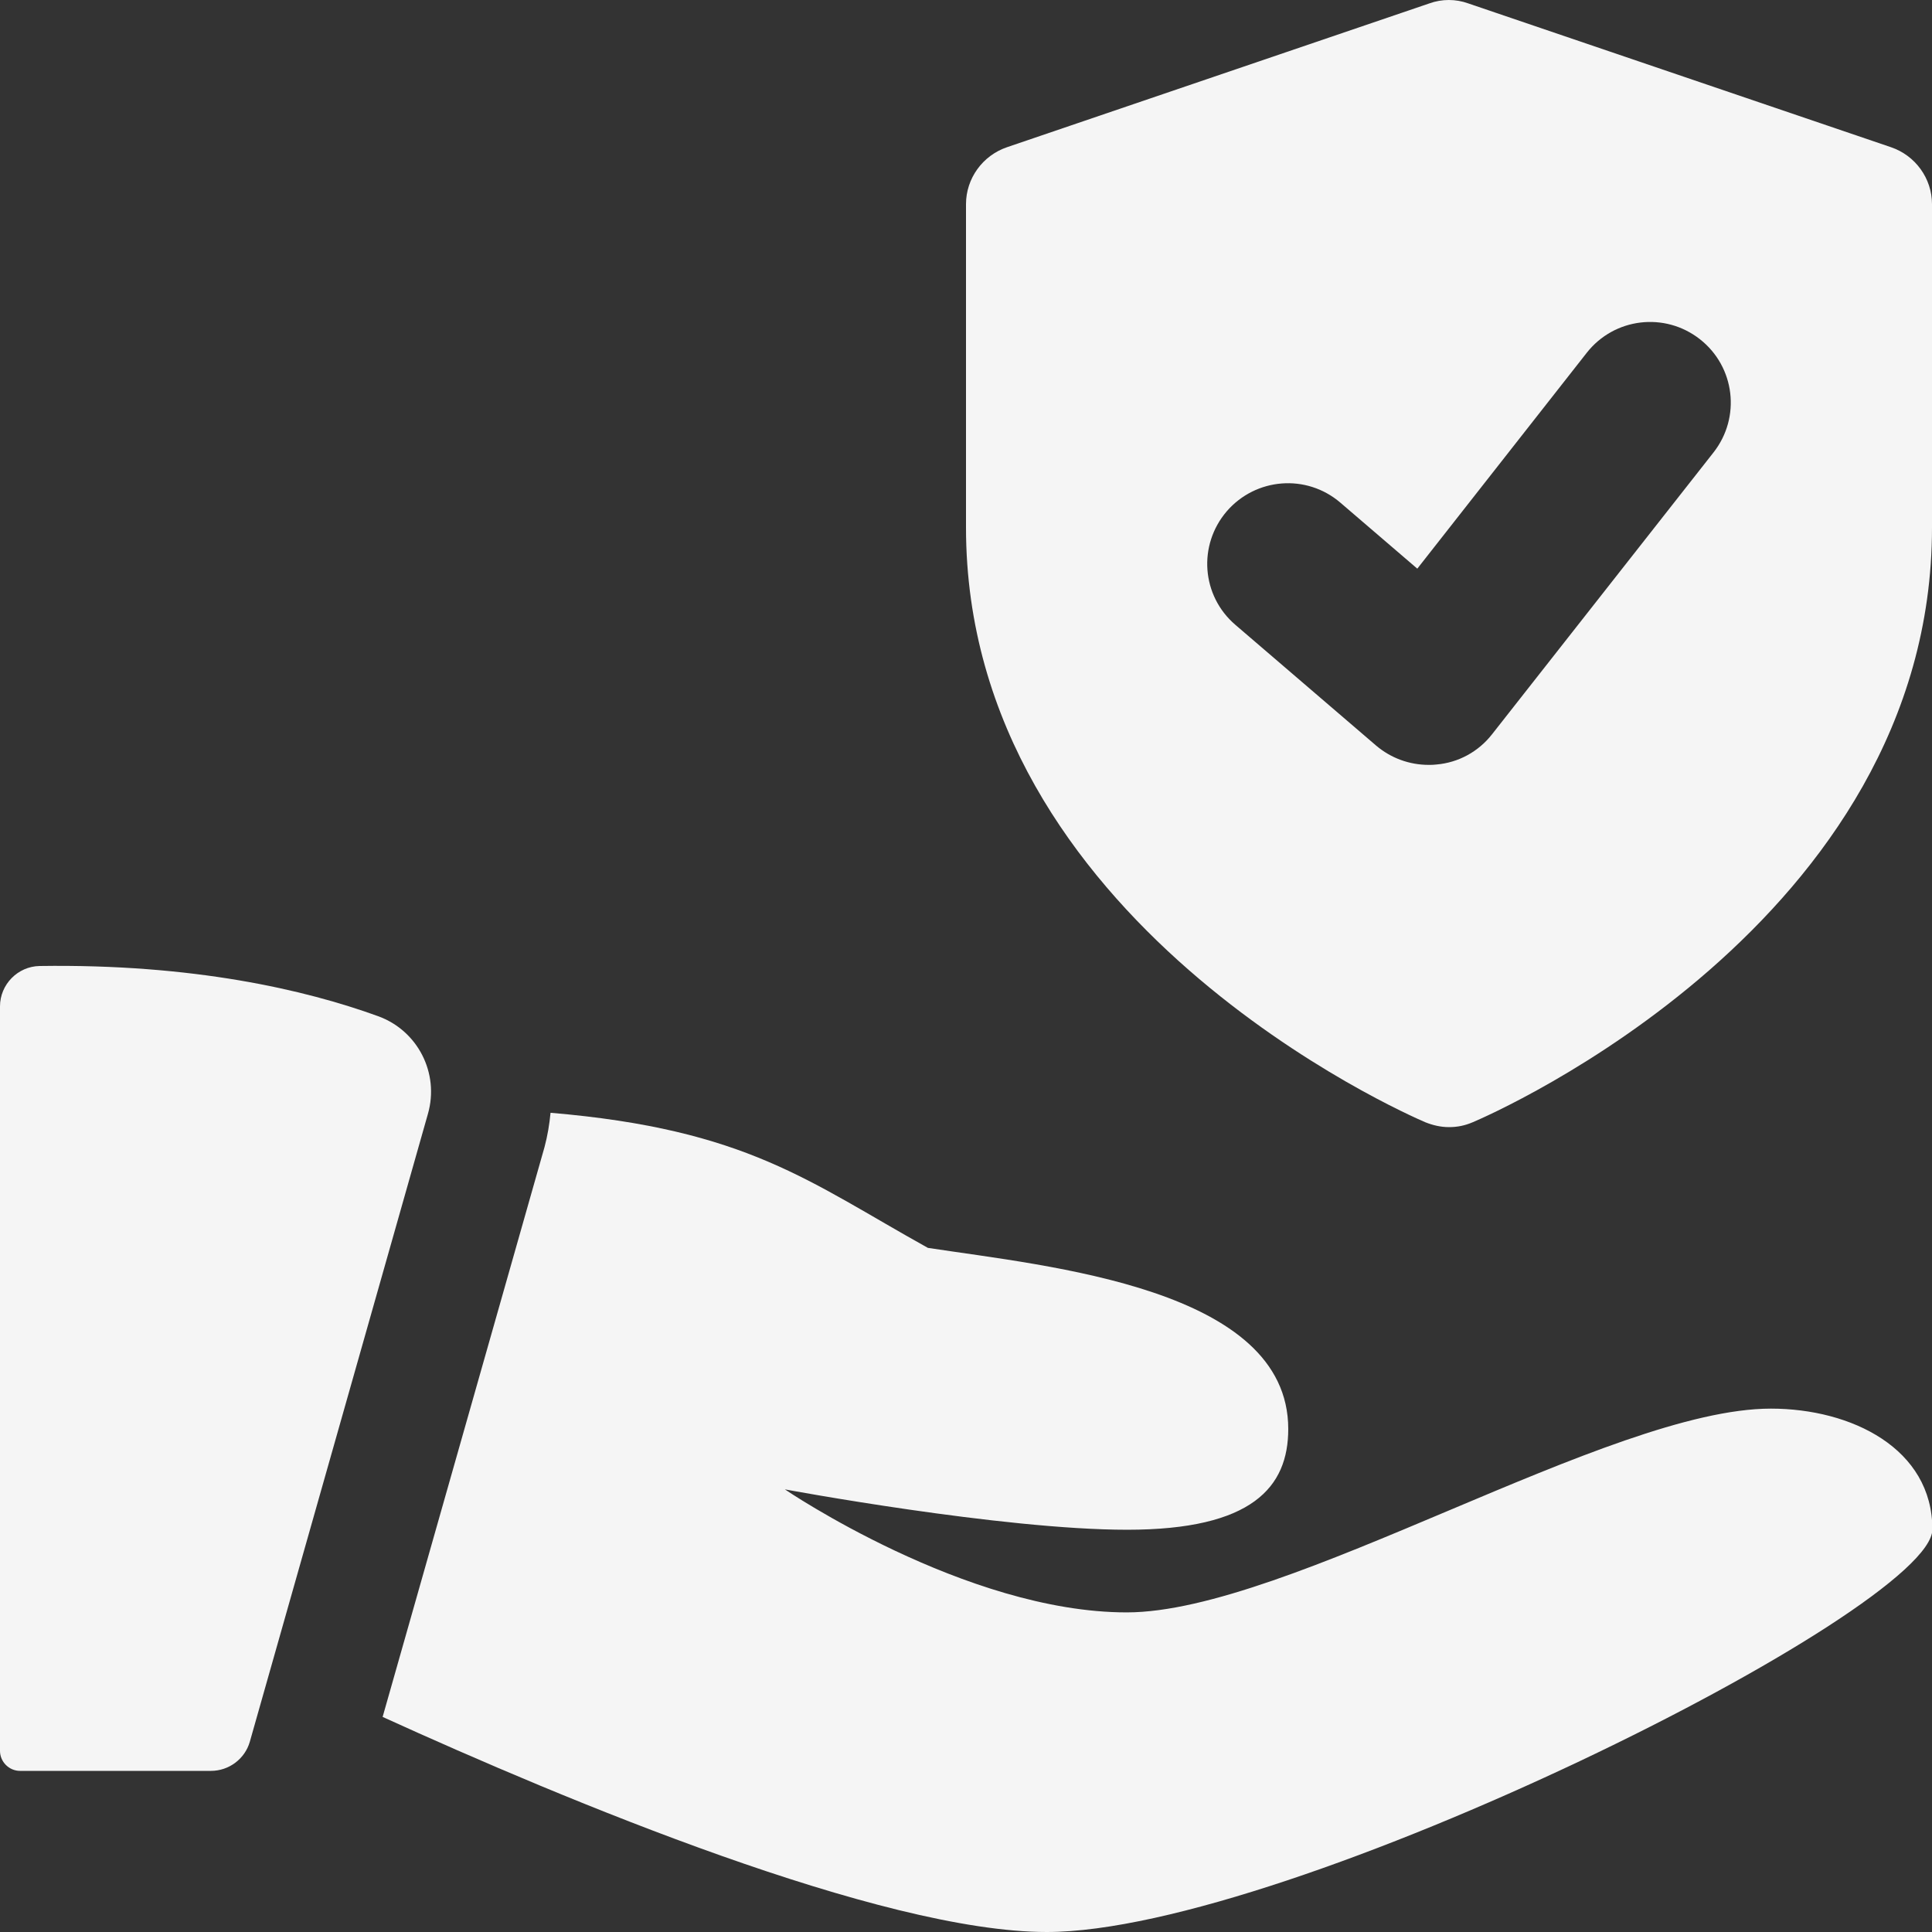
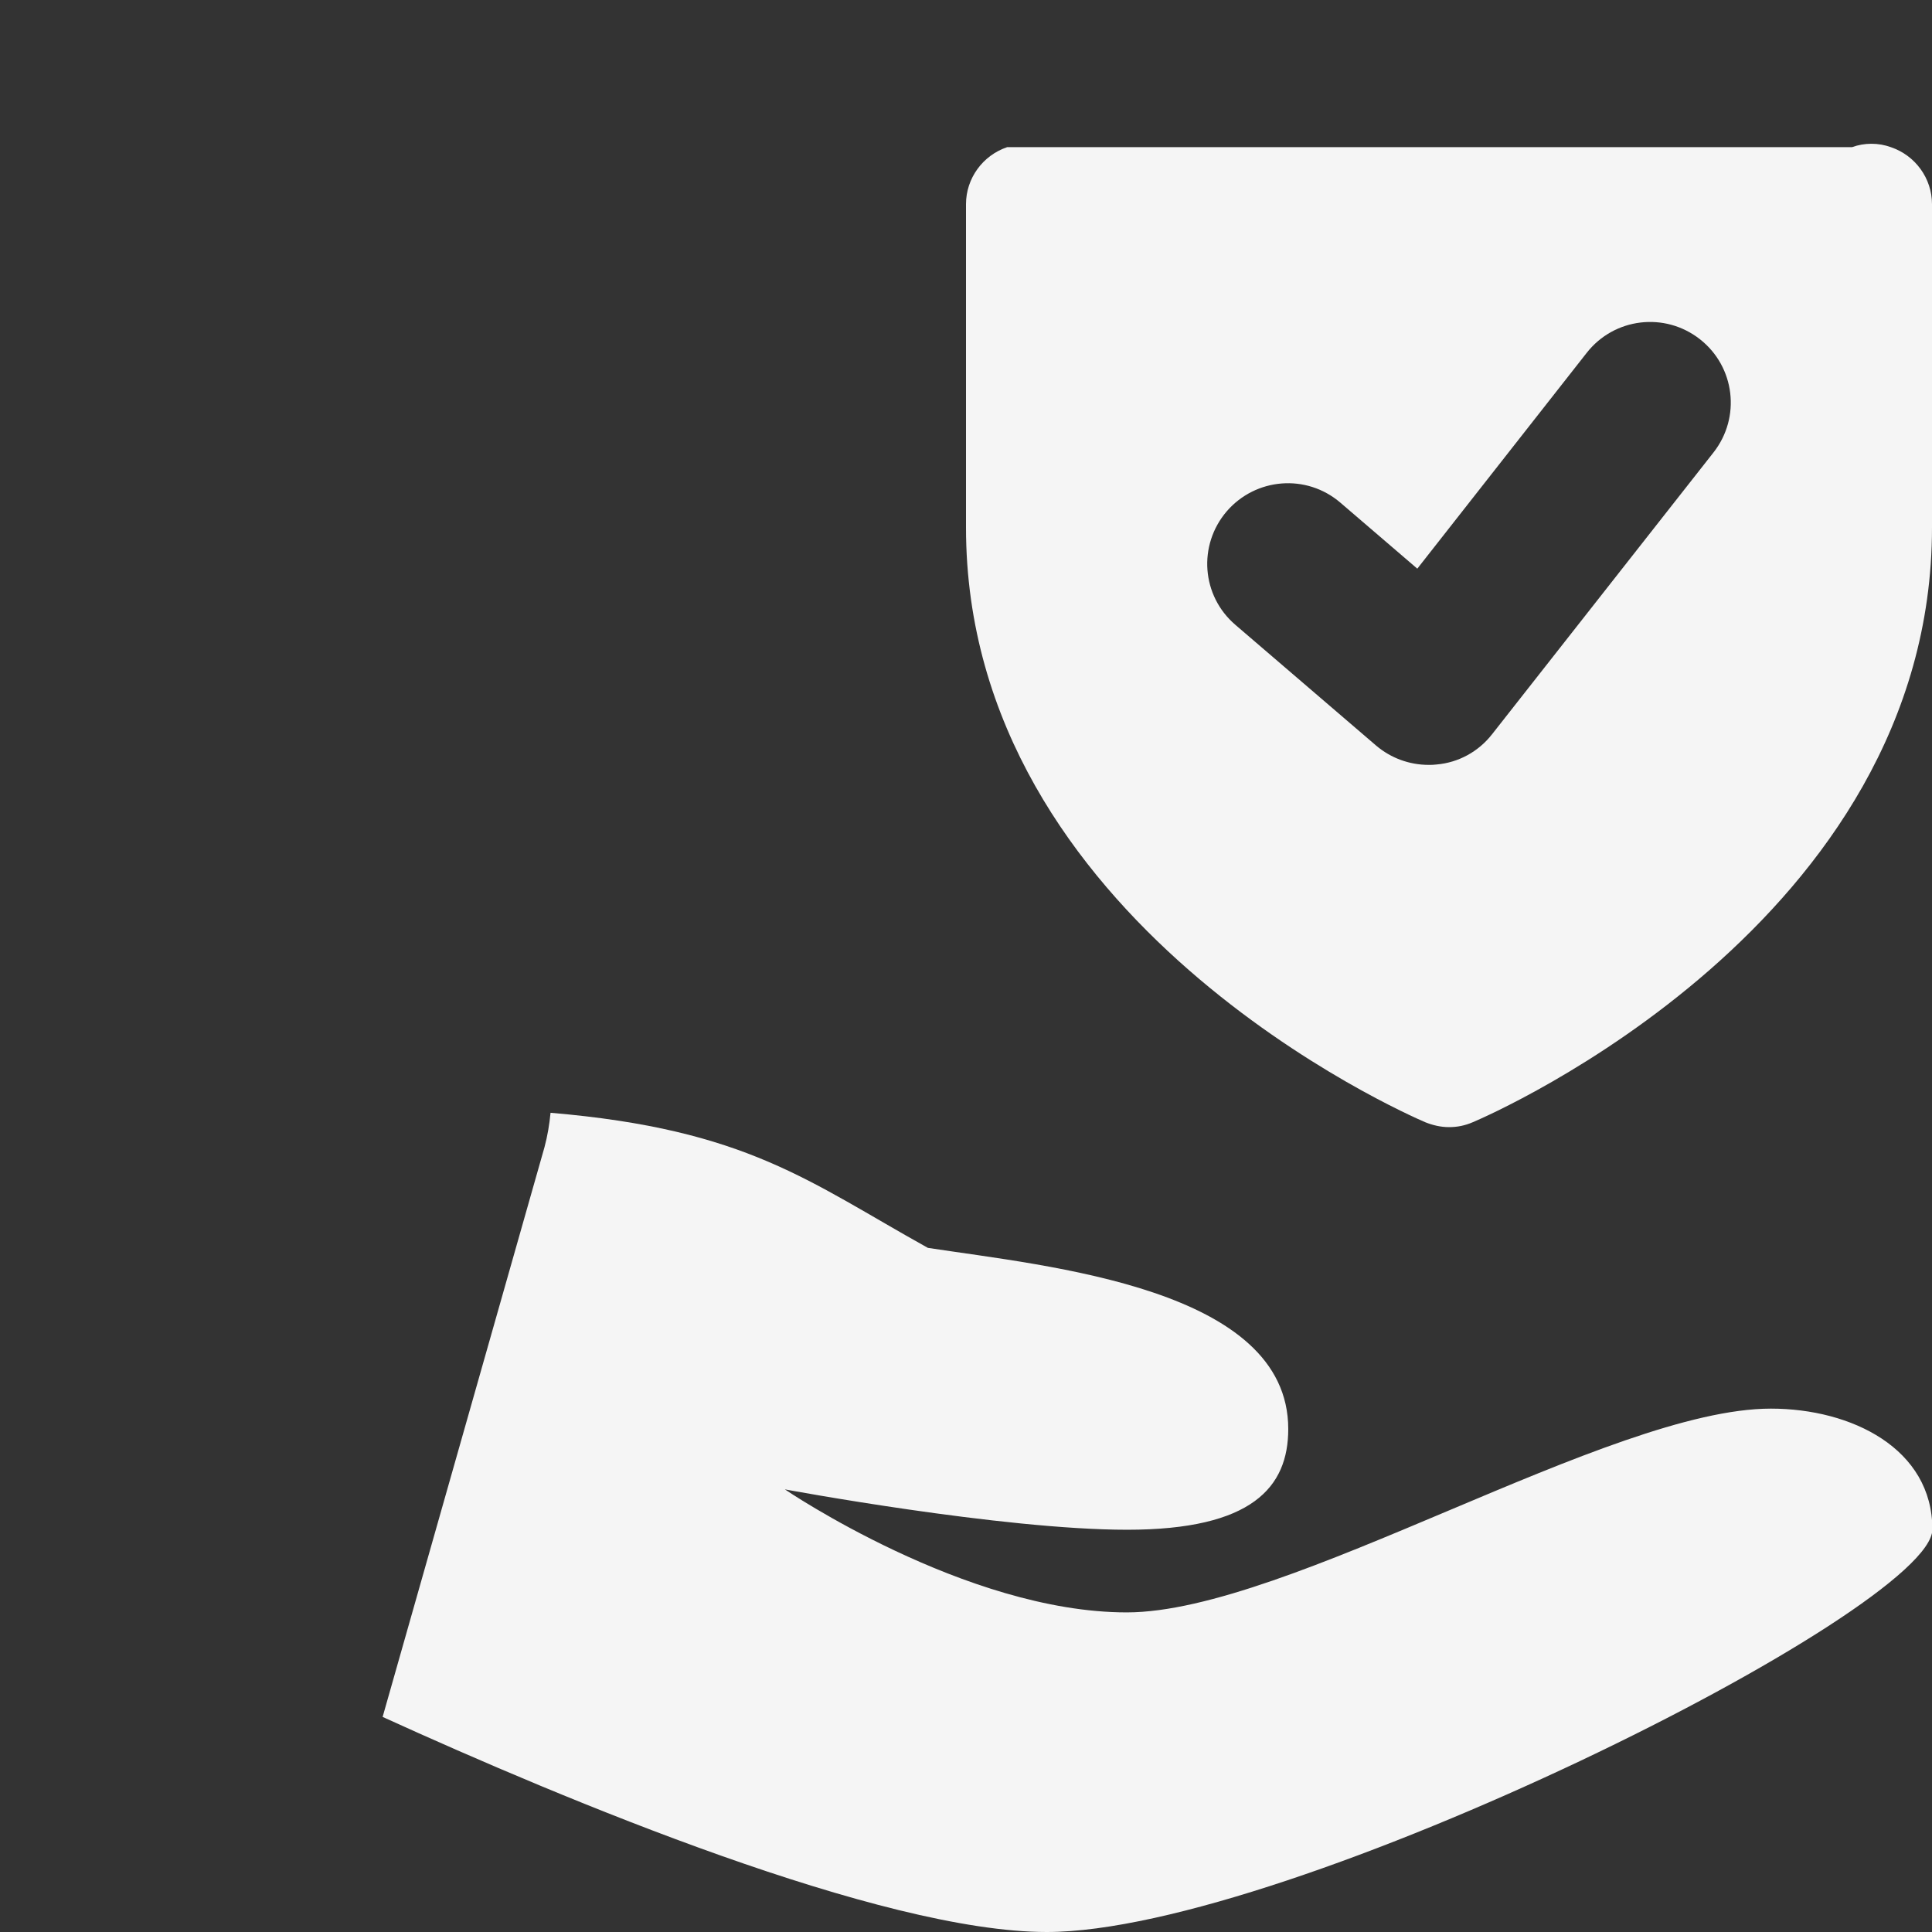
<svg xmlns="http://www.w3.org/2000/svg" version="1.1" id="bold" x="0px" y="0px" viewBox="0 0 512 512" style="enable-background:new 0 0 512 512;" xml:space="preserve">
  <rect x="0" y="0" width="512" height="512" fill="#333333" stroke="none" />
  <style type="text/css">
	.st0{fill:#F5F5F5;}
</style>
-   <path class="st0" d="M501.1,39l-112-38.1c-3.3-1.2-7-1.2-10.3,0L266.9,39c-6.5,2.2-10.9,8.3-10.9,15.1v85.7  c0,104.6,116.8,155.5,121.7,157.6c2,0.8,4.1,1.3,6.3,1.3s4.2-0.4,6.3-1.3c5-2.1,121.7-52.9,121.7-157.6V54.1  C512,47.3,507.6,41.2,501.1,39L501.1,39z M454.1,119.9l-58.7,74.7c-3.6,4.6-8.9,7.5-14.7,8c-0.7,0.1-1.4,0.1-2.1,0.1  c-5.1,0-10-1.8-13.9-5.1l-37.3-32c-9-7.7-10-21.1-2.3-30.1c7.7-8.9,21.1-10,30.1-2.3l20.4,17.5l44.9-57.2c7.3-9.3,20.7-10.9,30-3.6  C459.8,97.2,461.4,110.6,454.1,119.9z" />
-   <path class="st0" d="M10.5,256C4.7,256.1,0,260.9,0,266.7V464c0,2.9,2.4,5.3,5.3,5.3h50.6c4.8,0,9-3.2,10.3-7.7l47.2-166.4  c3.1-10.8-2.7-22.1-13.2-25.9C80.9,262.3,51.2,255.4,10.5,256L10.5,256z" />
+   <path class="st0" d="M501.1,39c-3.3-1.2-7-1.2-10.3,0L266.9,39c-6.5,2.2-10.9,8.3-10.9,15.1v85.7  c0,104.6,116.8,155.5,121.7,157.6c2,0.8,4.1,1.3,6.3,1.3s4.2-0.4,6.3-1.3c5-2.1,121.7-52.9,121.7-157.6V54.1  C512,47.3,507.6,41.2,501.1,39L501.1,39z M454.1,119.9l-58.7,74.7c-3.6,4.6-8.9,7.5-14.7,8c-0.7,0.1-1.4,0.1-2.1,0.1  c-5.1,0-10-1.8-13.9-5.1l-37.3-32c-9-7.7-10-21.1-2.3-30.1c7.7-8.9,21.1-10,30.1-2.3l20.4,17.5l44.9-57.2c7.3-9.3,20.7-10.9,30-3.6  C459.8,97.2,461.4,110.6,454.1,119.9z" />
  <path class="st0" d="M469.3,373.3c-42.7,0-128,54-170.7,54S208,394.7,208,394.7s57.5,10.7,90.7,10.7s42.7-11.3,42.7-26.7  c0-37.3-63.4-43.1-95.5-48c-31.5-17.5-47.9-31.4-100-35.8c-0.3,3.1-0.8,6.1-1.6,9.1l-42.9,151c48.5,22.1,132.1,57,176,57  c64,0,234.7-85.3,234.7-106.7S490.7,373.3,469.3,373.3z" />
</svg>